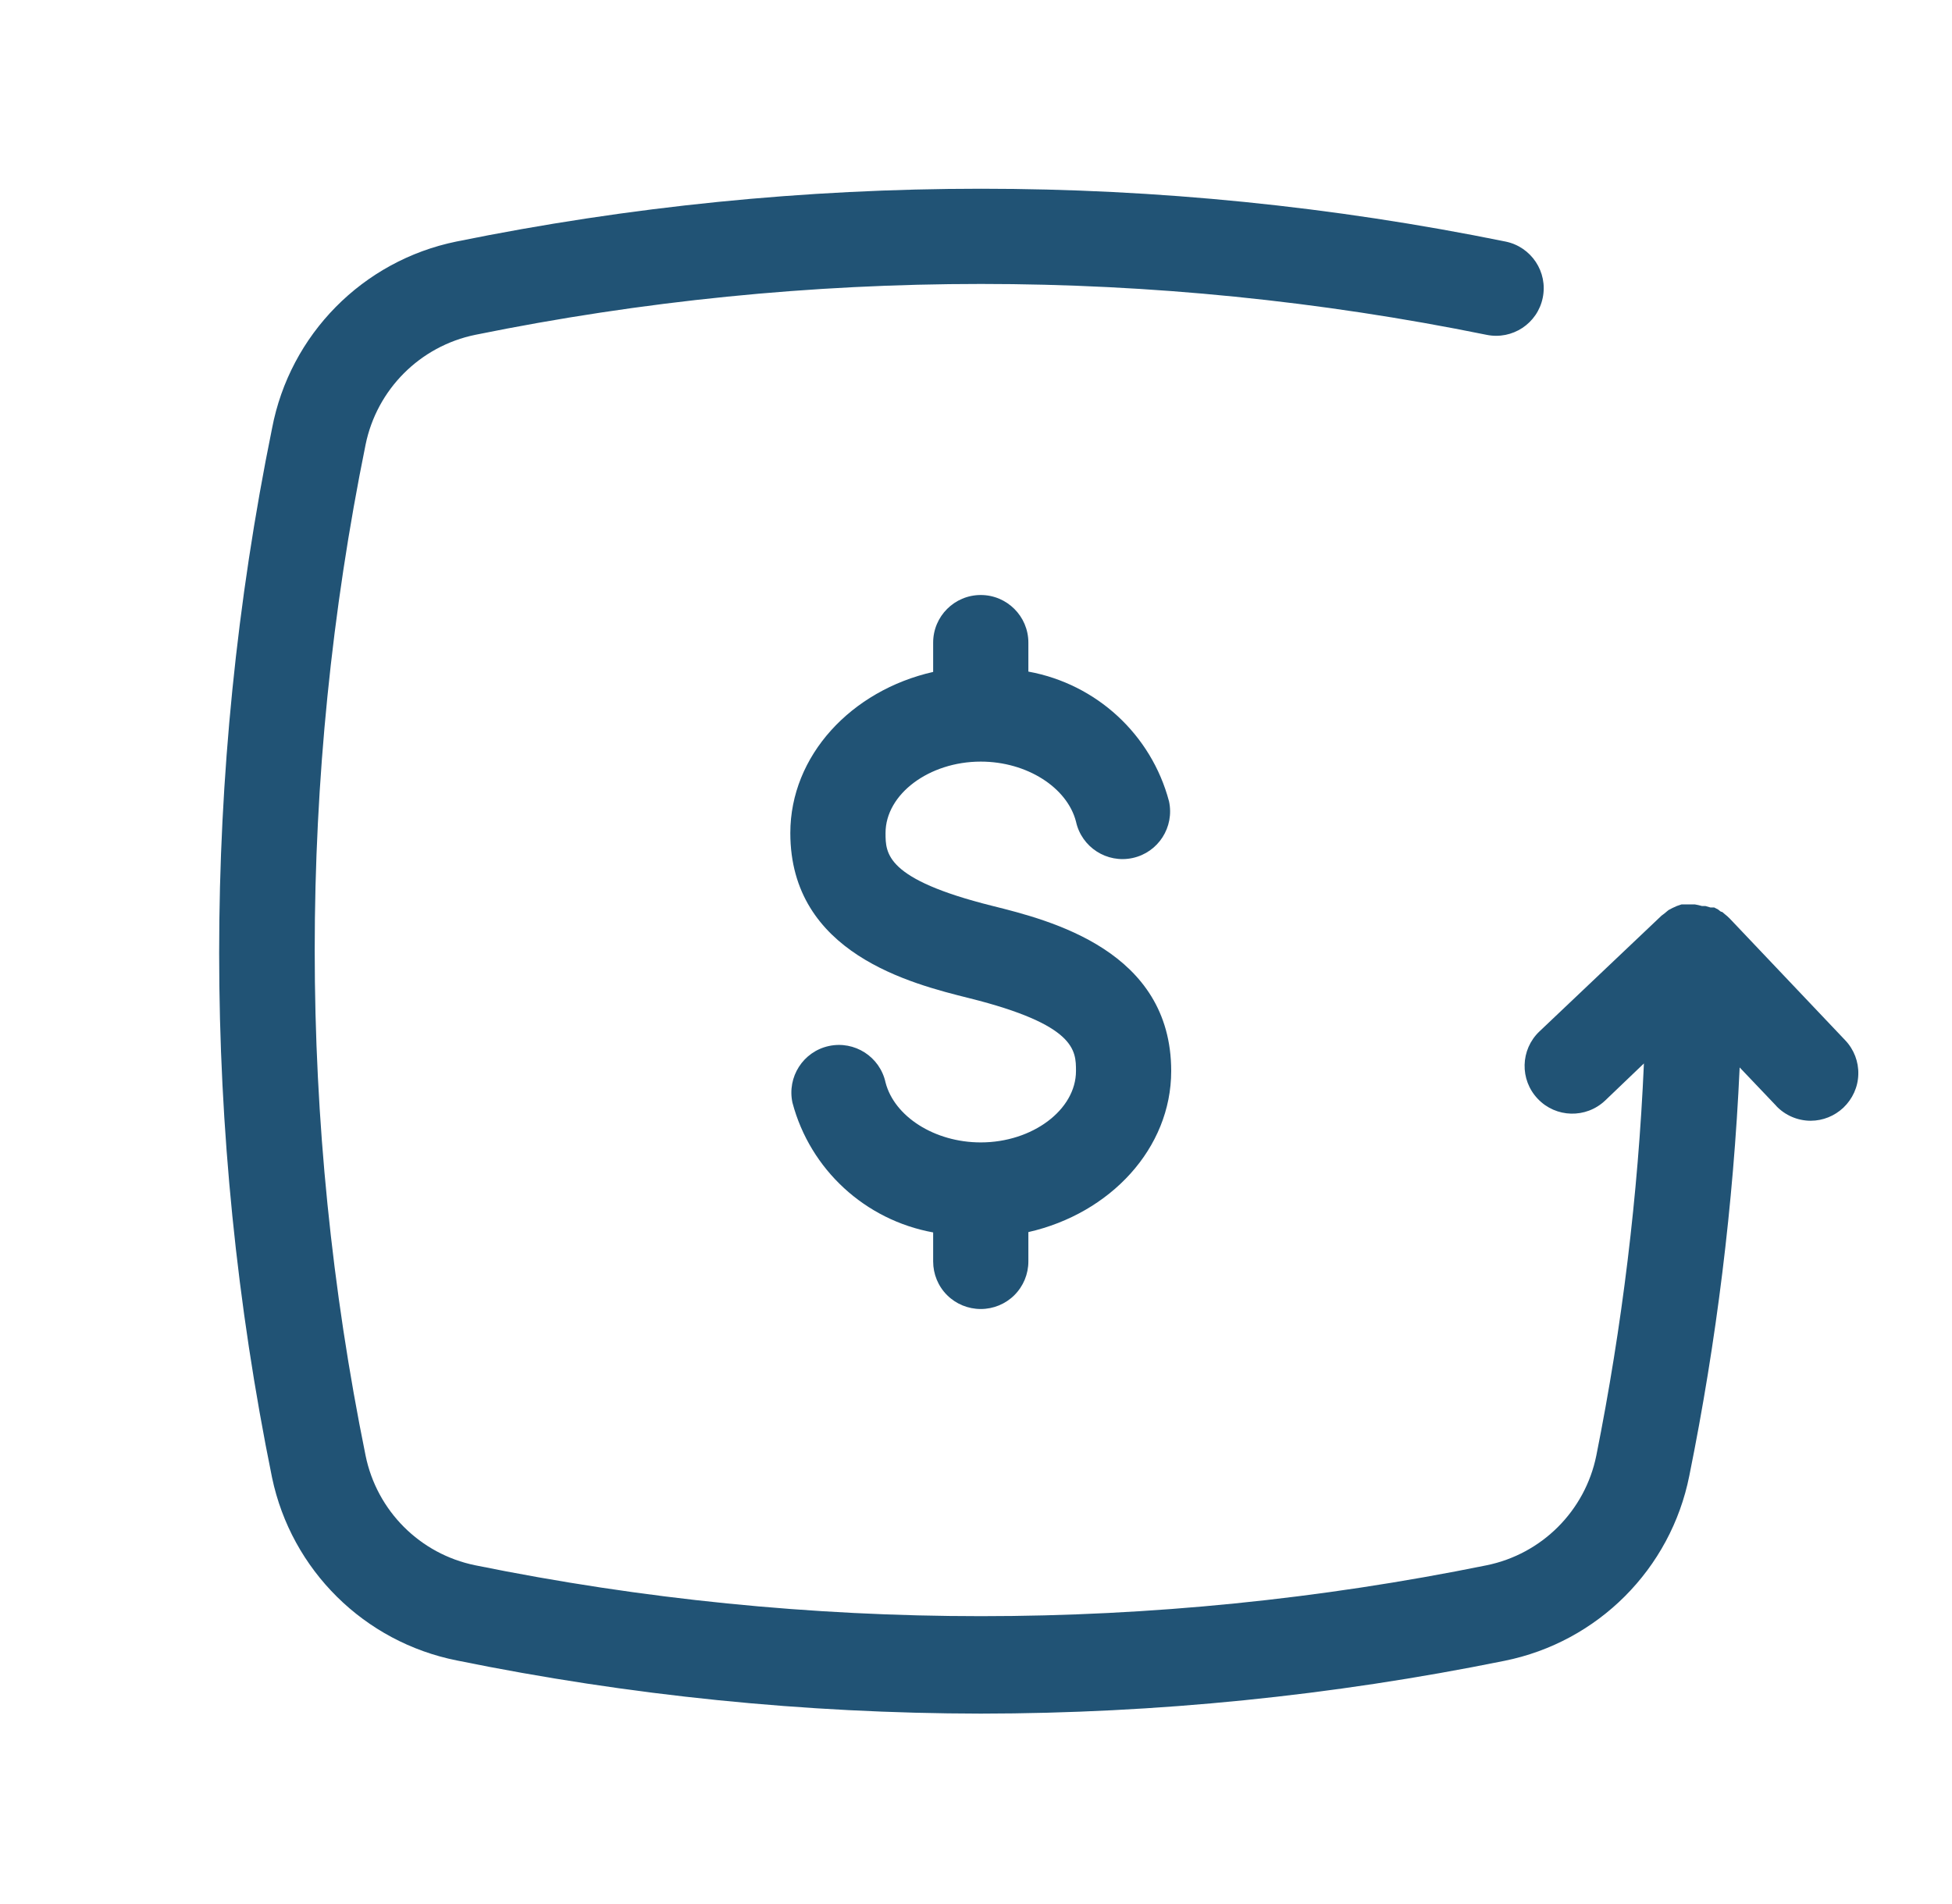
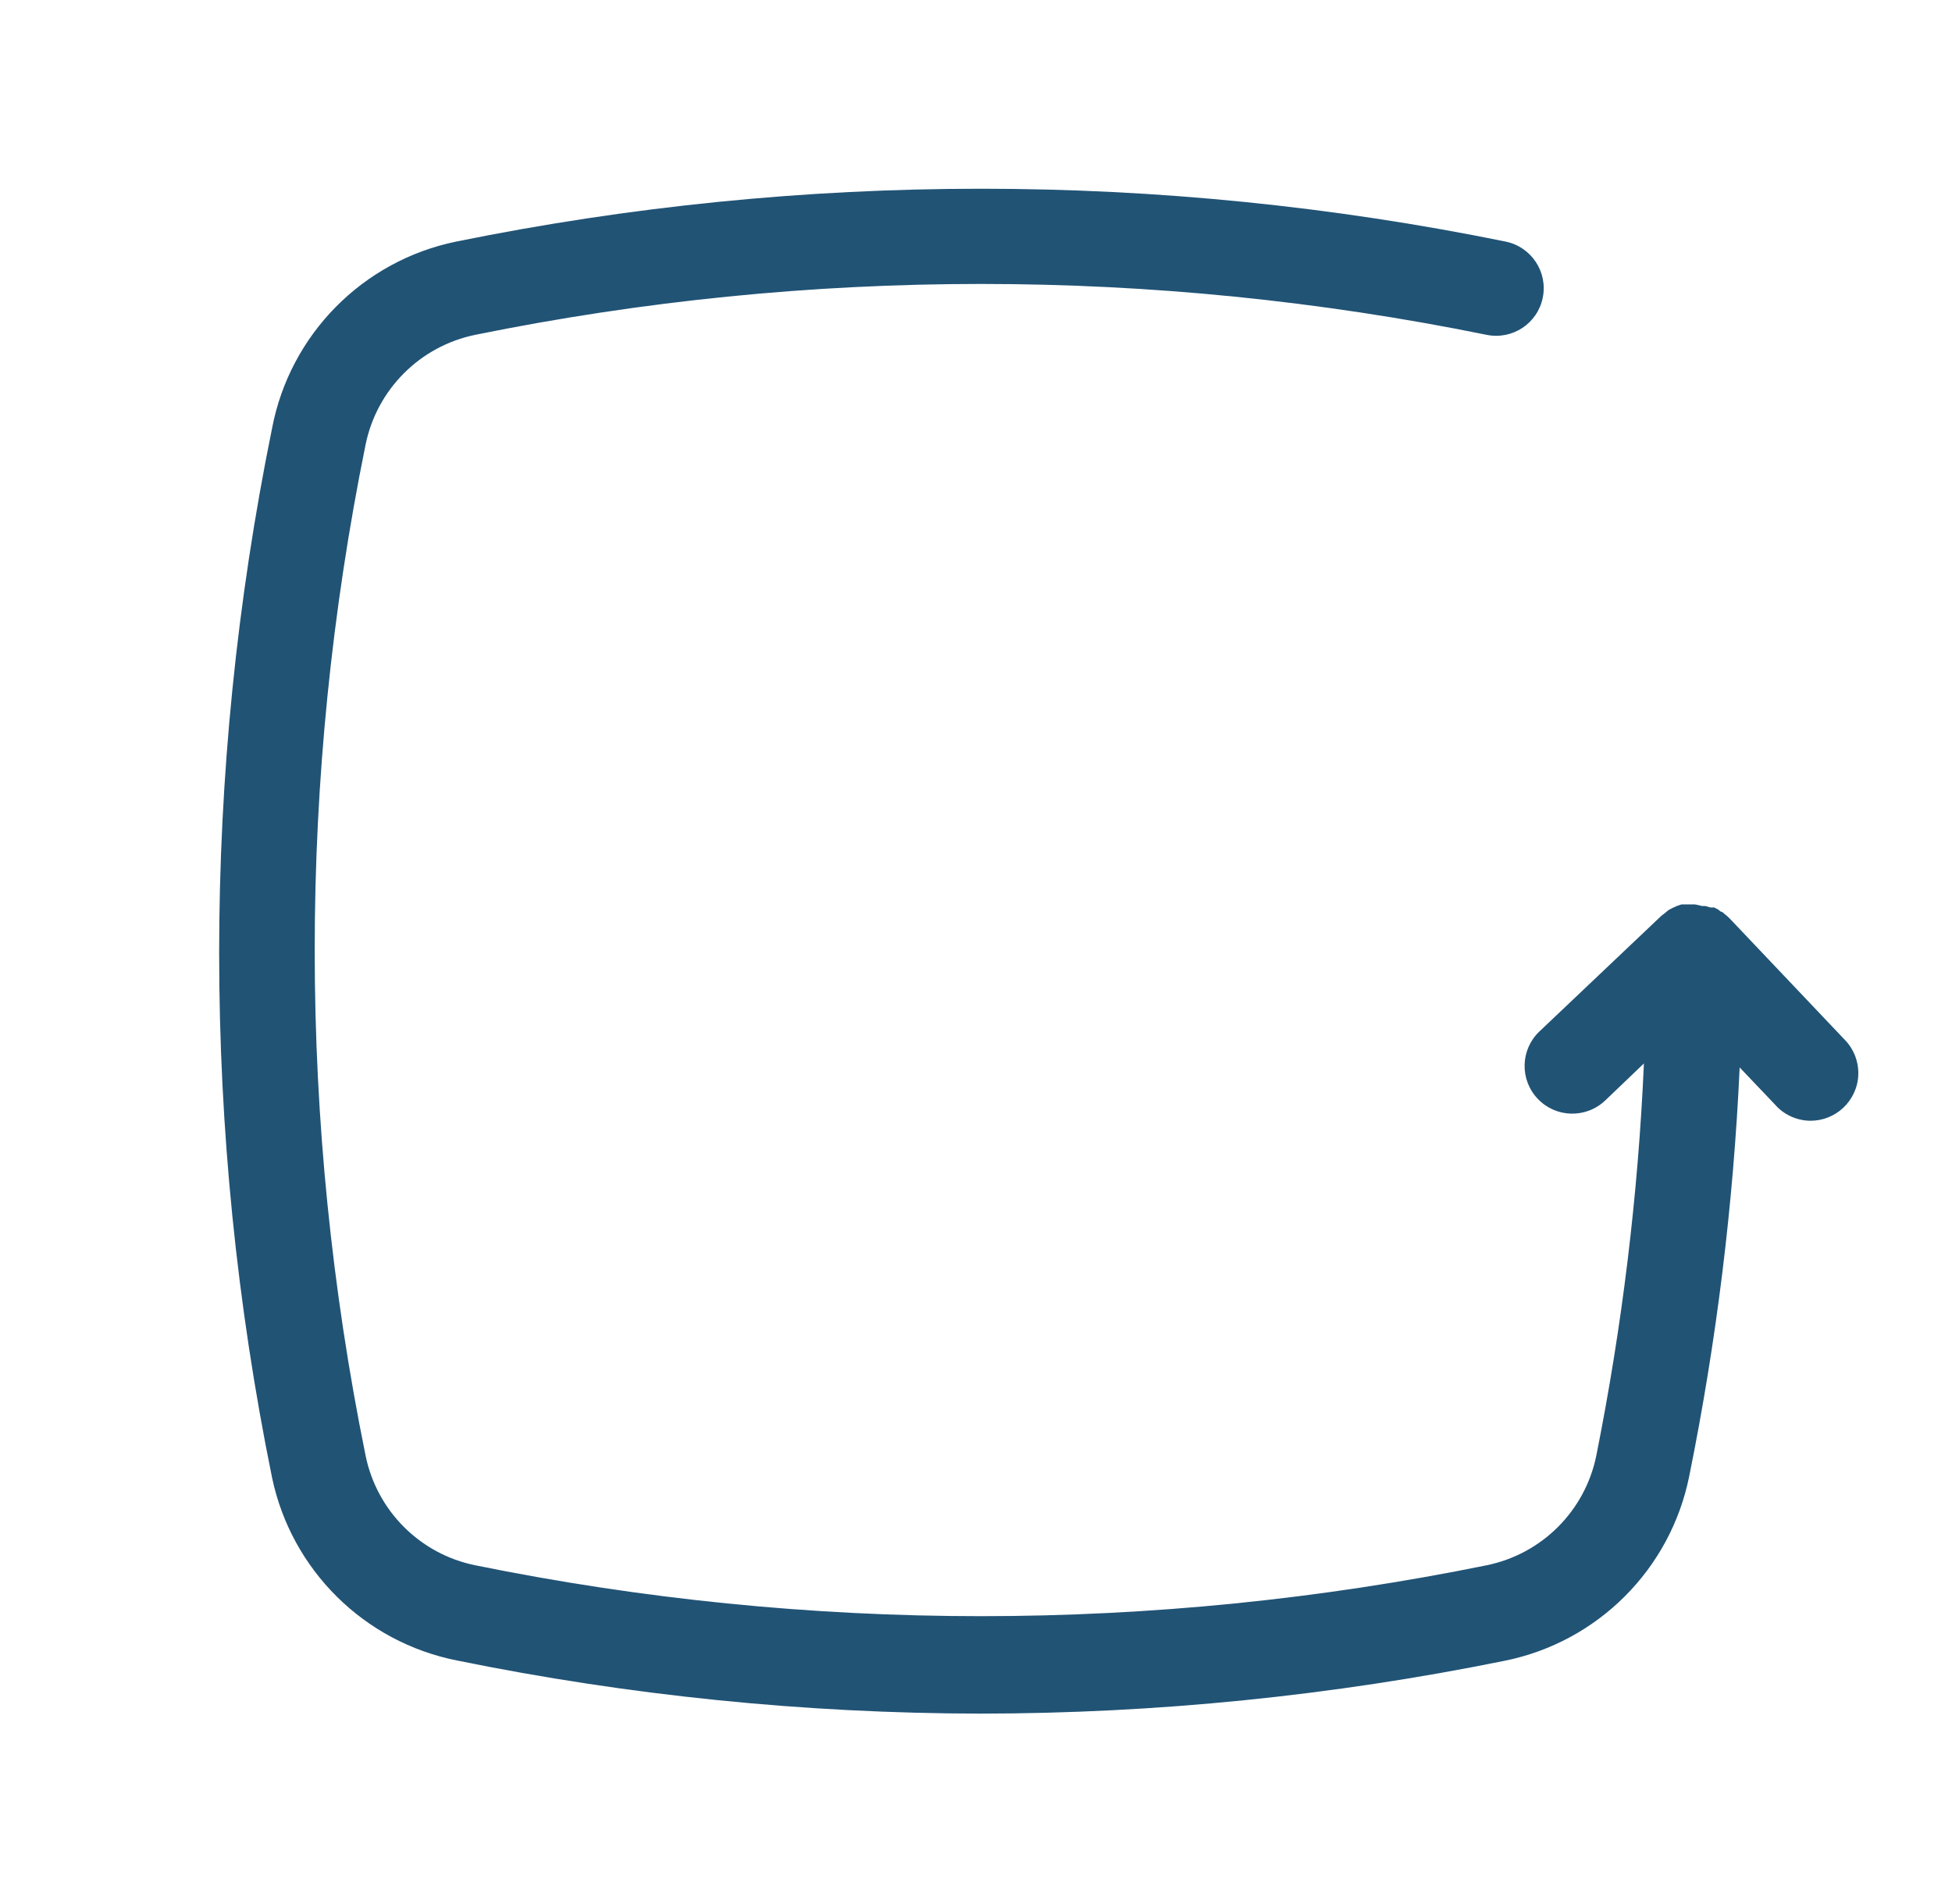
<svg xmlns="http://www.w3.org/2000/svg" width="41" height="40" viewBox="0 0 41 40" fill="none">
  <path d="M9.599 34.884C13.219 35.622 16.904 35.995 20.599 36C24.293 35.997 27.979 35.625 31.599 34.891C33.56 34.497 35.093 32.963 35.483 31C36.055 28.174 36.408 25.306 36.54 22.425L37.31 23.234H37.308C37.497 23.433 37.76 23.545 38.033 23.545C38.29 23.544 38.533 23.445 38.719 23.27C38.911 23.087 39.026 22.836 39.032 22.57C39.04 22.305 38.941 22.048 38.758 21.855L36.324 19.289V19.29C36.296 19.261 36.266 19.234 36.233 19.209L36.174 19.159C36.144 19.159 36.115 19.13 36.09 19.109L36.005 19.064H35.925L35.821 19.034H35.749C35.7 19.02 35.649 19.008 35.599 19H35.319L35.219 19.034L35.129 19.075L35.044 19.12L34.954 19.195L34.899 19.236L32.333 21.67C31.933 22.051 31.918 22.684 32.299 23.084C32.68 23.486 33.313 23.501 33.715 23.12L34.53 22.34H34.529C34.407 25.108 34.072 27.862 33.529 30.58C33.293 31.741 32.385 32.648 31.224 32.884C24.216 34.309 16.993 34.309 9.983 32.884C8.822 32.648 7.916 31.741 7.679 30.58C6.254 23.572 6.254 16.348 7.679 9.34C7.916 8.18 8.822 7.272 9.983 7.034C16.992 5.609 24.216 5.609 31.224 7.034C31.765 7.145 32.294 6.797 32.404 6.255C32.515 5.714 32.165 5.186 31.624 5.075C24.352 3.595 16.857 3.595 9.583 5.075C7.618 5.478 6.089 7.028 5.714 9C4.233 16.272 4.233 23.767 5.714 31.041C6.121 32.984 7.651 34.498 9.599 34.884Z" fill="#215375" />
-   <path d="M20.6 27.5C20.865 27.5 21.12 27.395 21.307 27.208C21.495 27.02 21.6 26.766 21.6 26.5V25.884C23.32 25.494 24.6 24.125 24.6 22.5C24.6 19.97 22.059 19.334 20.84 19.03C18.6 18.47 18.6 17.93 18.6 17.5C18.6 16.684 19.515 16 20.6 16C21.57 16 22.415 16.545 22.6 17.259C22.717 17.8 23.25 18.142 23.79 18.025C24.329 17.908 24.671 17.375 24.554 16.834C24.182 15.43 23.029 14.369 21.6 14.109V13.5C21.6 12.948 21.151 12.5 20.6 12.5C20.048 12.5 19.6 12.948 19.6 13.5V14.116C17.879 14.506 16.6 15.875 16.6 17.5C16.6 20.03 19.14 20.666 20.359 20.97C22.6 21.53 22.6 22.07 22.6 22.5C22.6 23.316 21.684 24 20.6 24C19.629 24 18.784 23.455 18.6 22.741C18.482 22.2 17.95 21.858 17.409 21.975C16.87 22.092 16.528 22.625 16.645 23.166C17.017 24.57 18.17 25.631 19.6 25.891V26.5C19.6 26.766 19.704 27.02 19.892 27.208C20.079 27.395 20.334 27.5 20.6 27.5Z" fill="#215375" />
</svg>